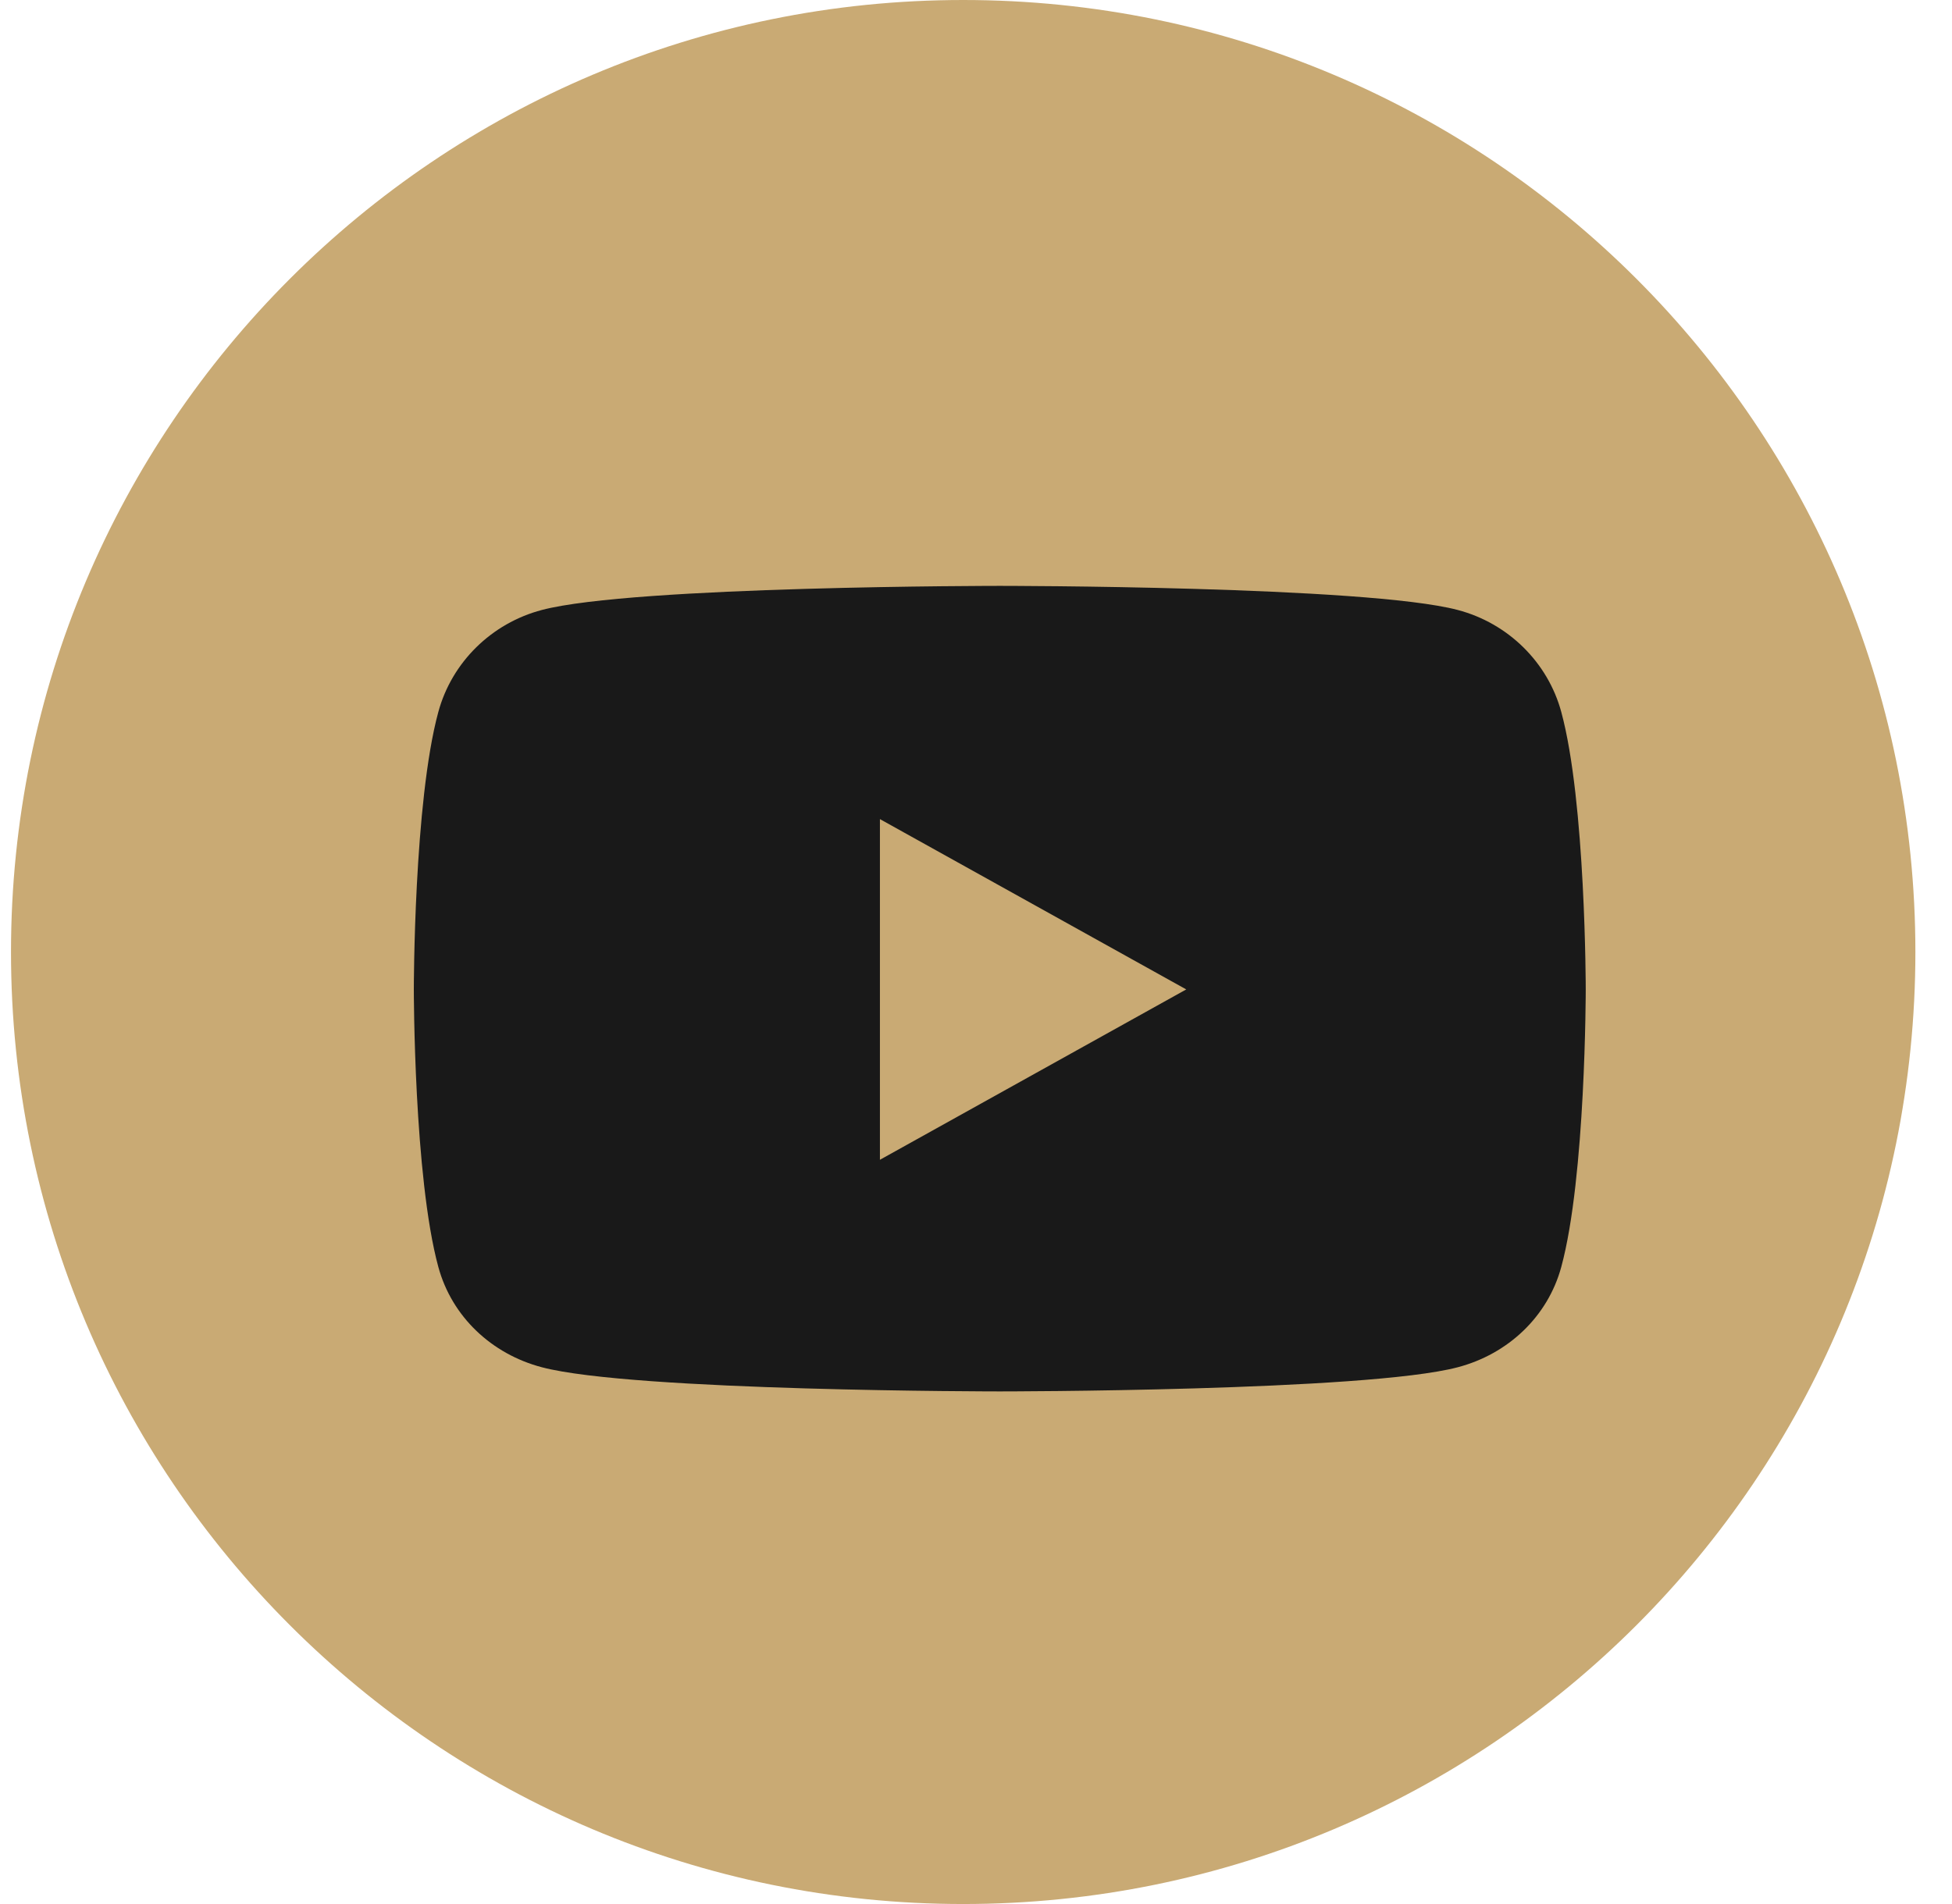
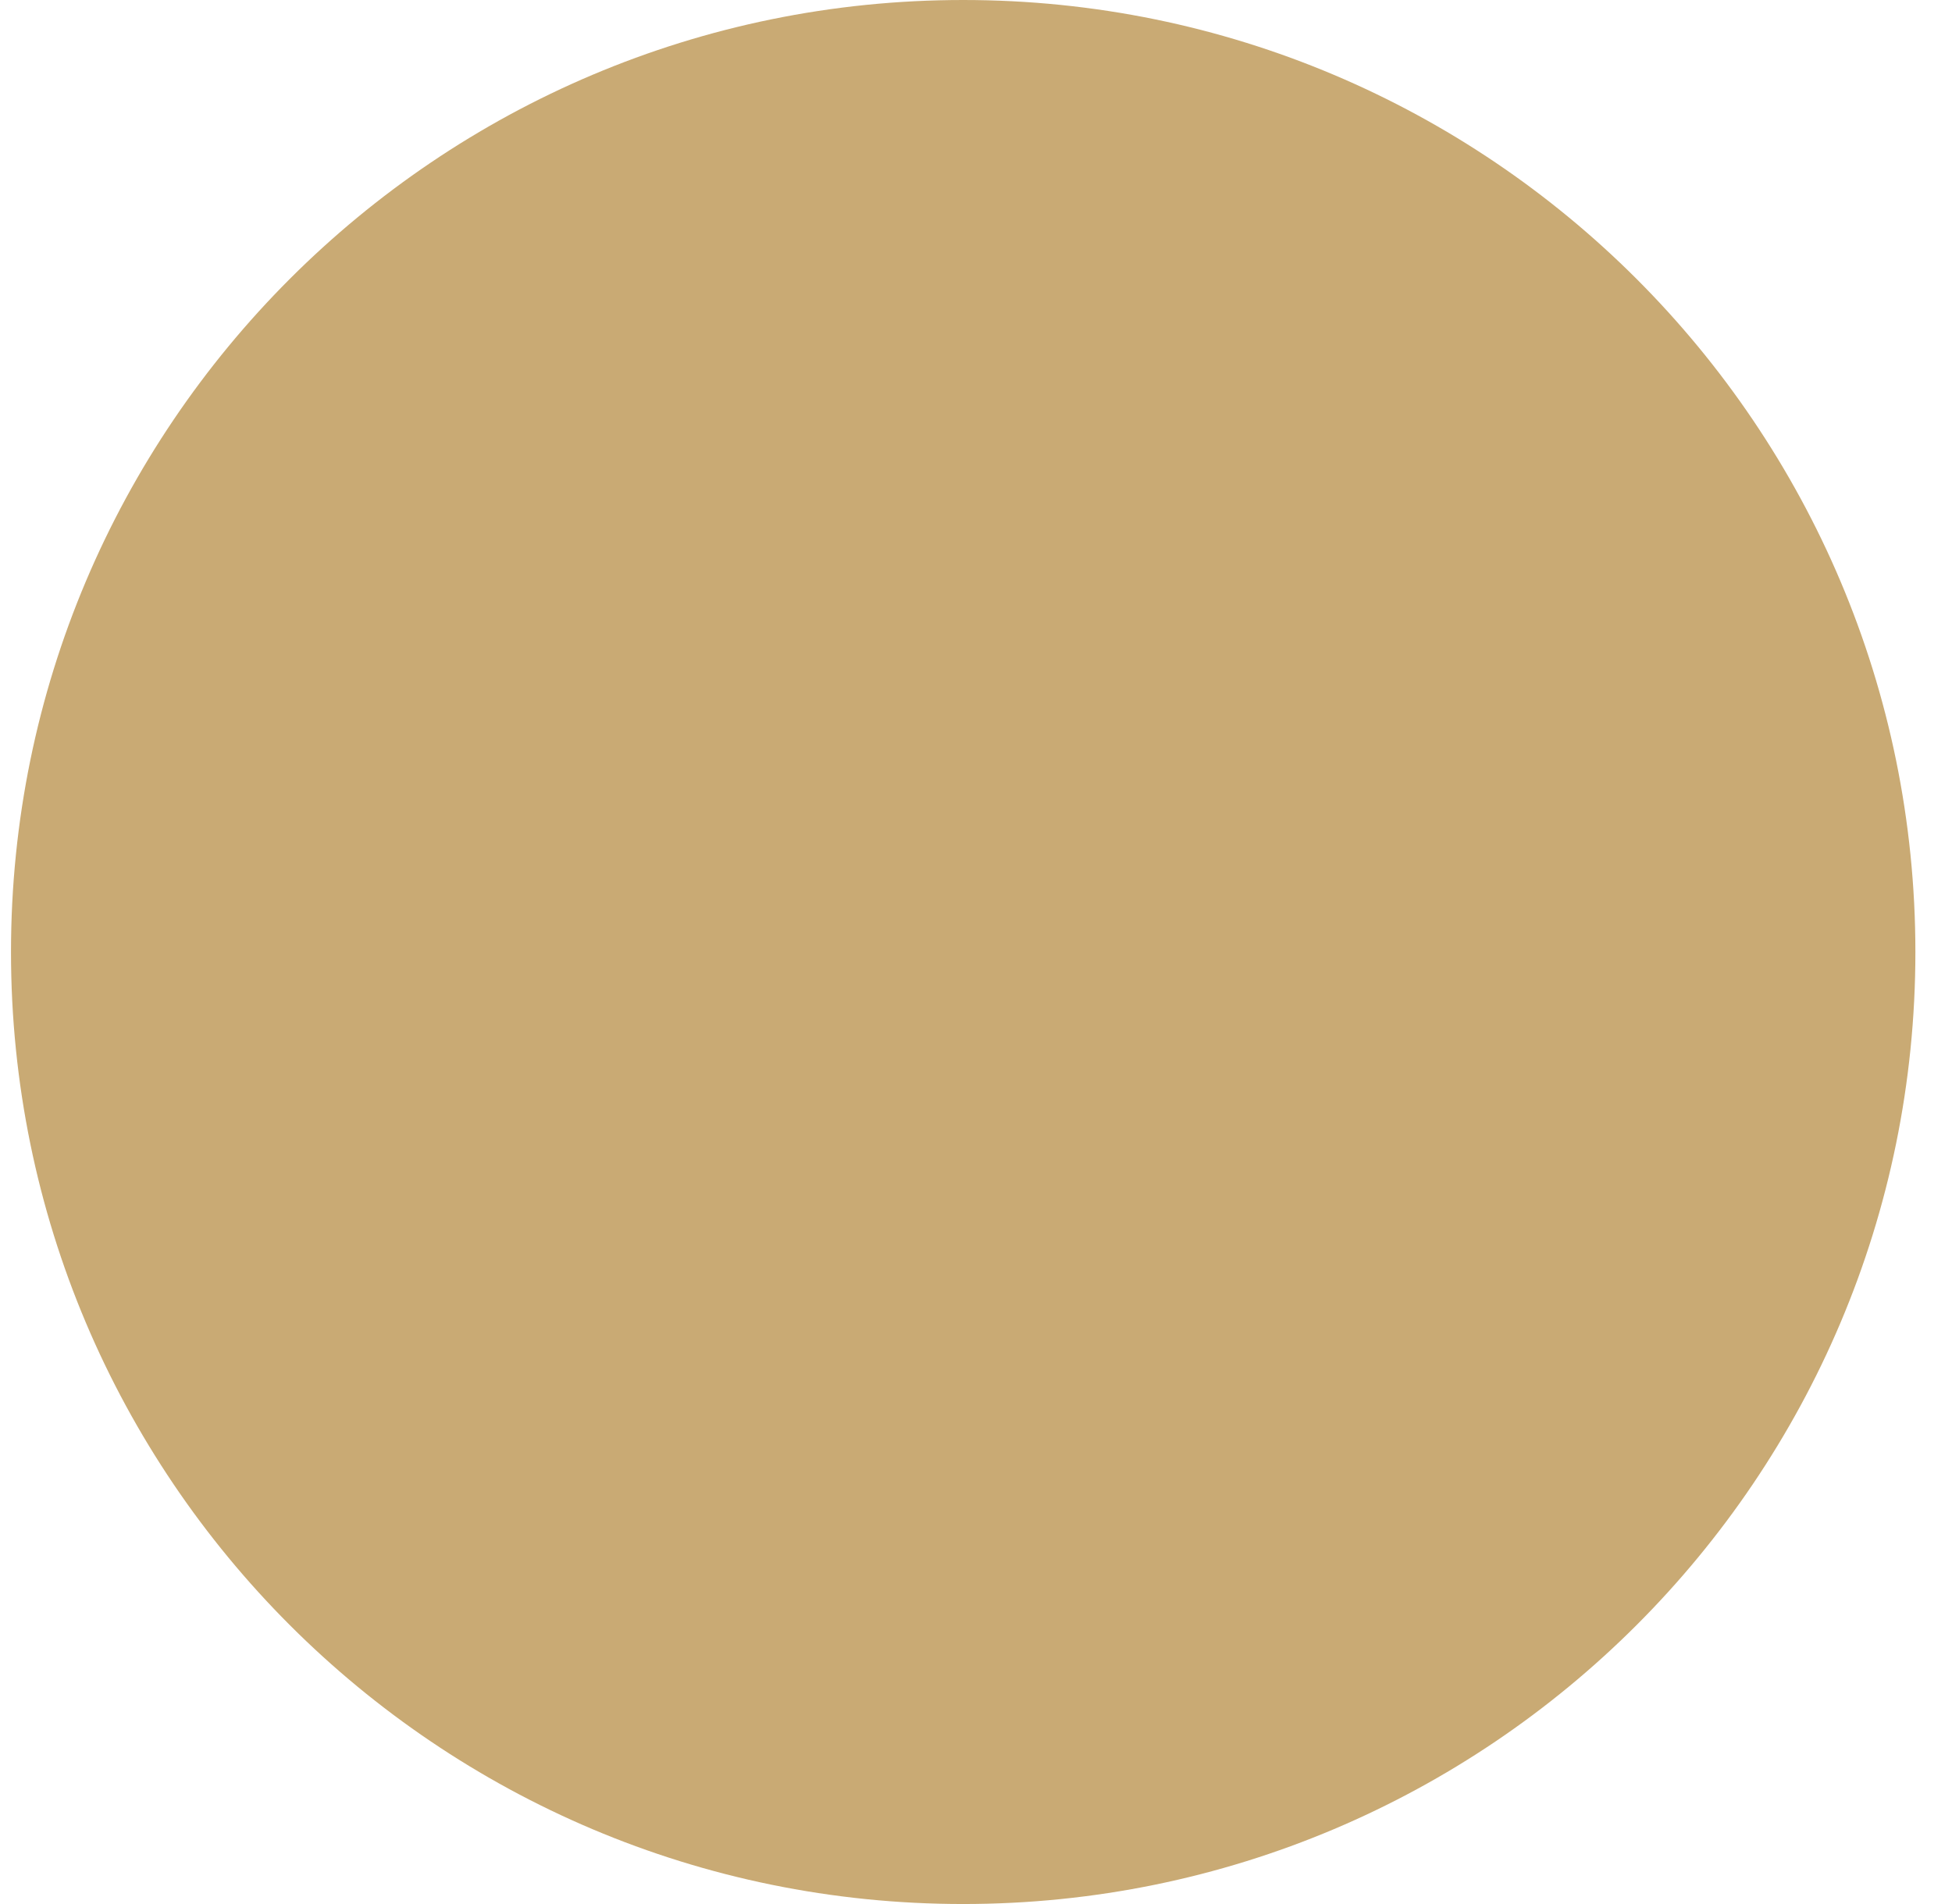
<svg xmlns="http://www.w3.org/2000/svg" width="41" height="40" viewBox="0 0 41 40" fill="none">
  <g id="social / Youtube">
    <path d="M0.231 20C0.231 8.954 9.185 0 20.231 0C31.276 0 40.231 8.954 40.231 20C40.231 31.046 31.276 40 20.231 40C9.185 40 0.231 31.046 0.231 20Z" fill="#C9AA74" />
-     <path id="Vector" d="M32.793 14.956C32.51 13.913 31.676 13.092 30.617 12.814C28.697 12.308 21 12.308 21 12.308C21 12.308 13.302 12.308 11.383 12.814C10.324 13.092 9.49 13.913 9.207 14.956C8.692 16.845 8.692 20.786 8.692 20.786C8.692 20.786 8.692 24.728 9.207 26.617C9.49 27.659 10.324 28.446 11.383 28.724C13.302 29.231 21 29.231 21 29.231C21 29.231 28.697 29.231 30.617 28.724C31.676 28.446 32.51 27.659 32.793 26.617C33.307 24.728 33.307 20.786 33.307 20.786C33.307 20.786 33.307 16.845 32.793 14.956ZM18.482 24.365V17.208L24.916 20.786L18.482 24.365Z" fill="#191919" />
  </g>
</svg>